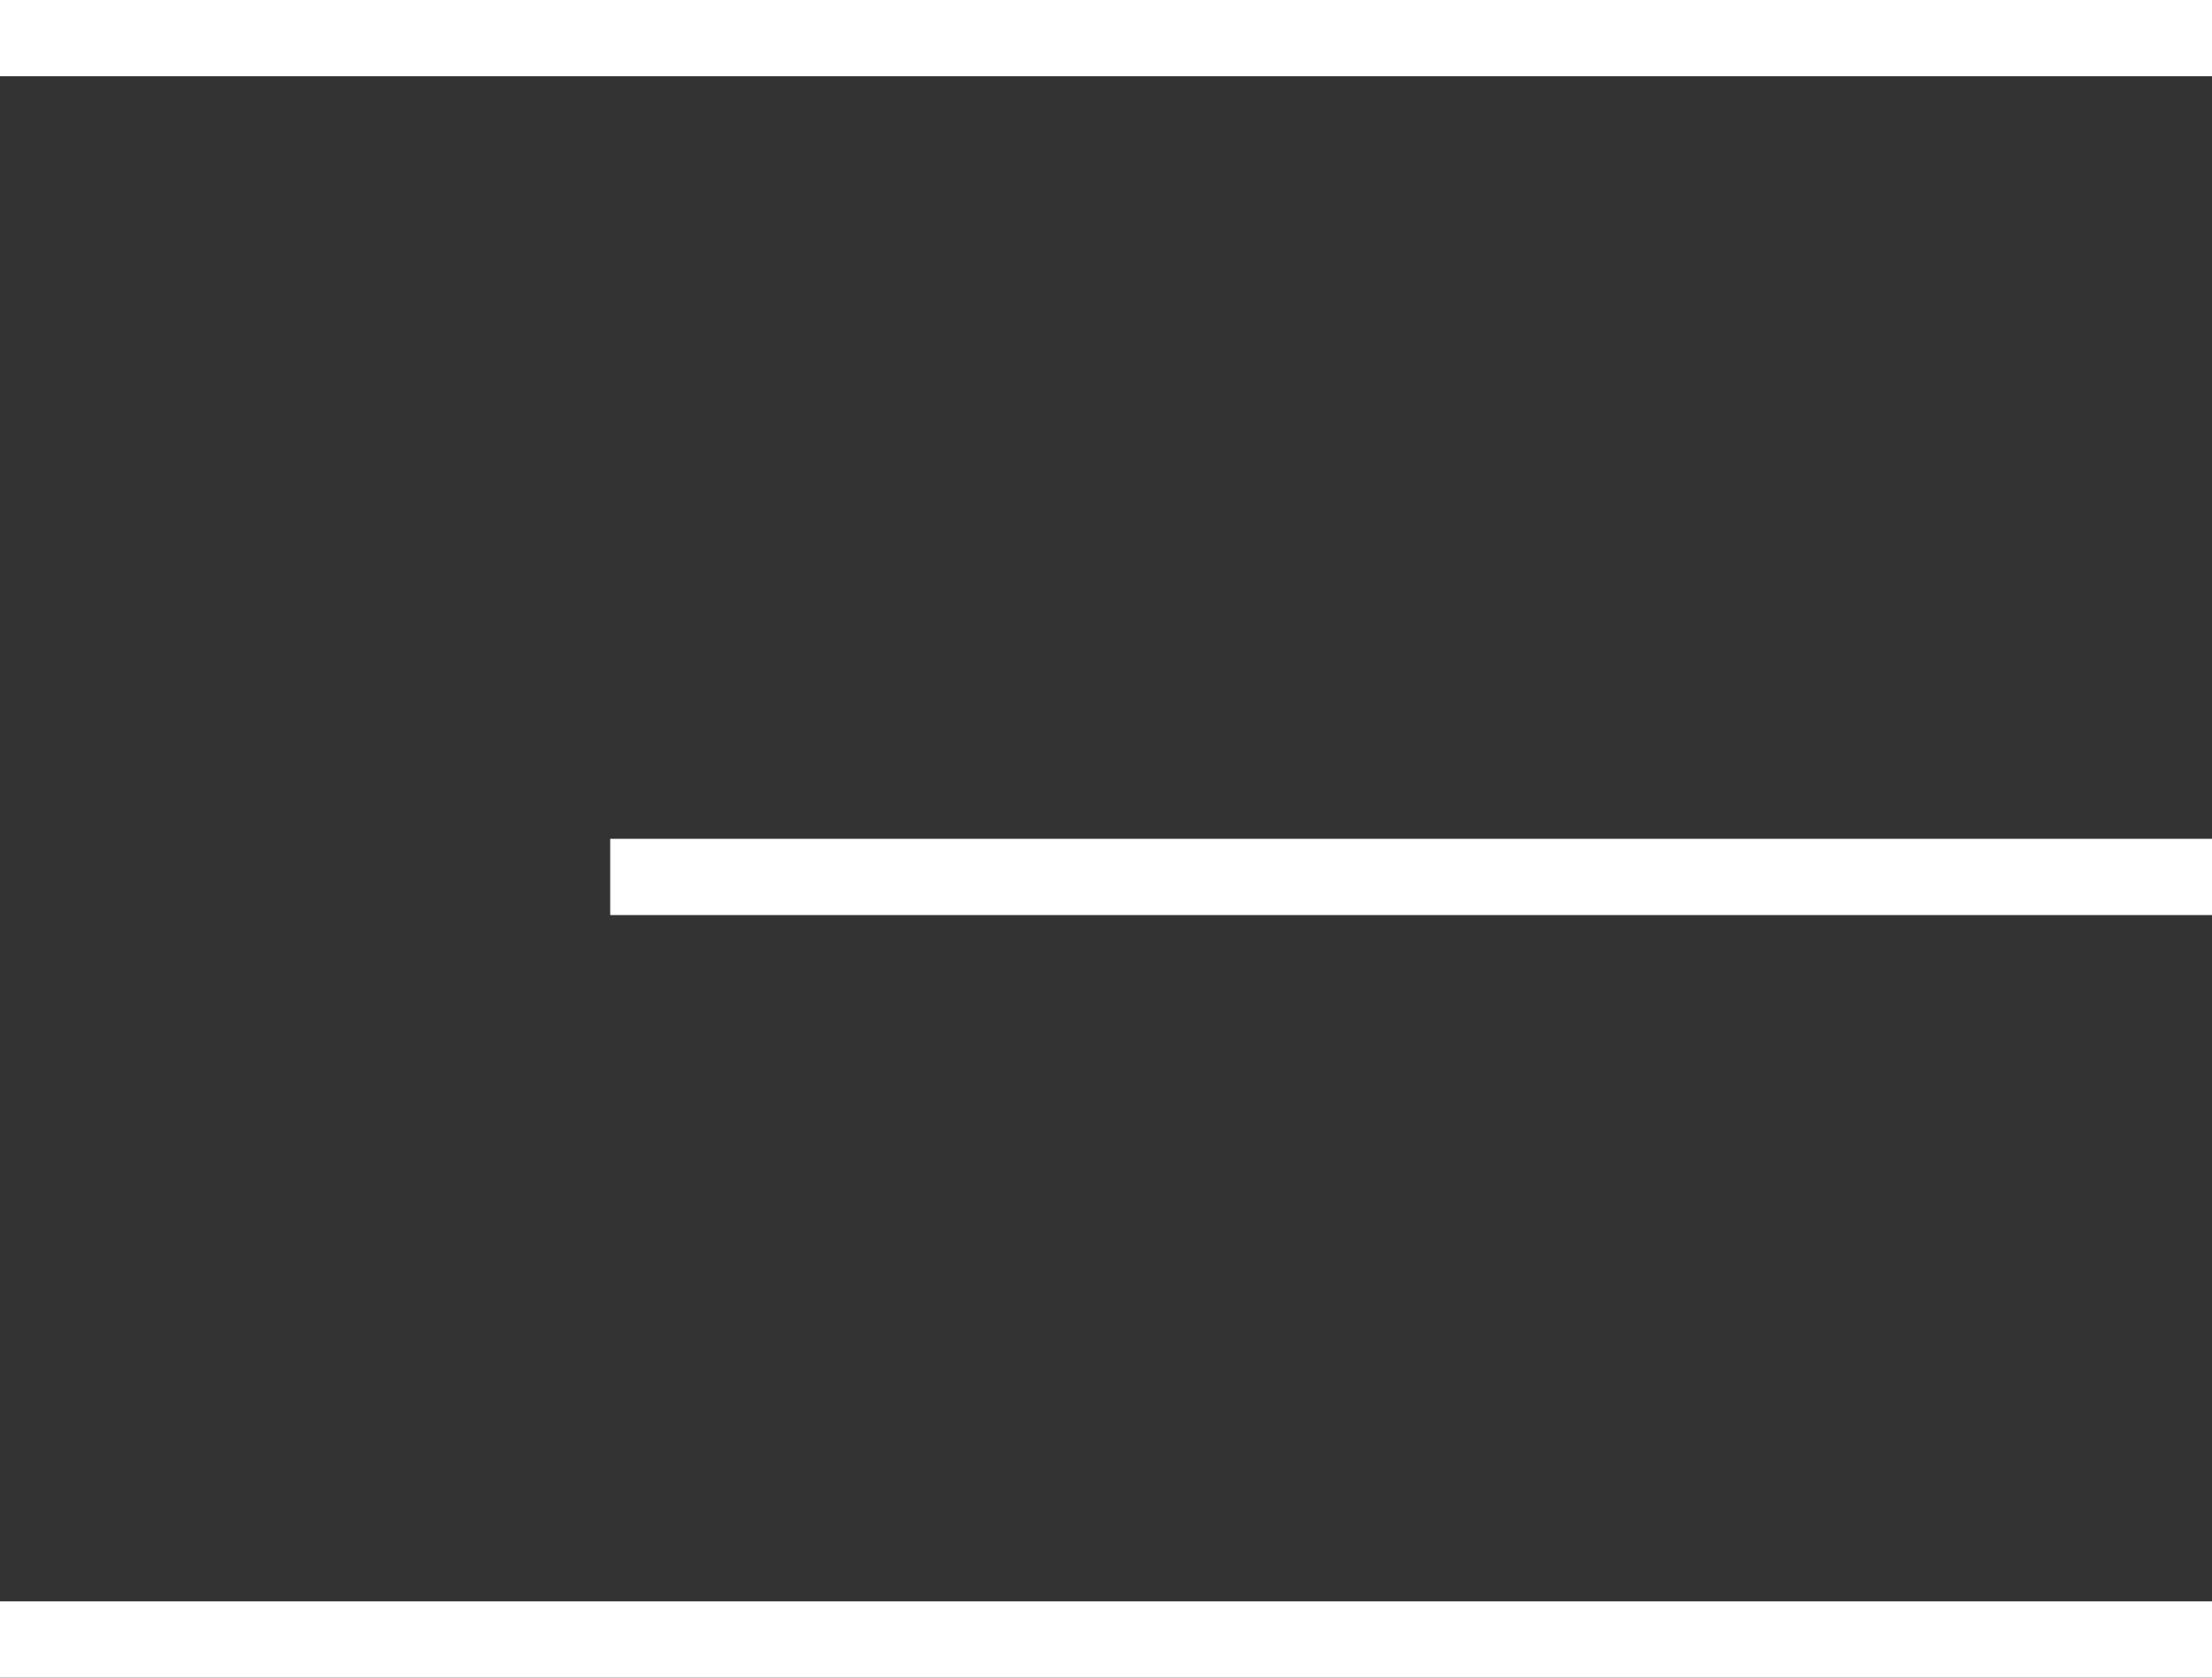
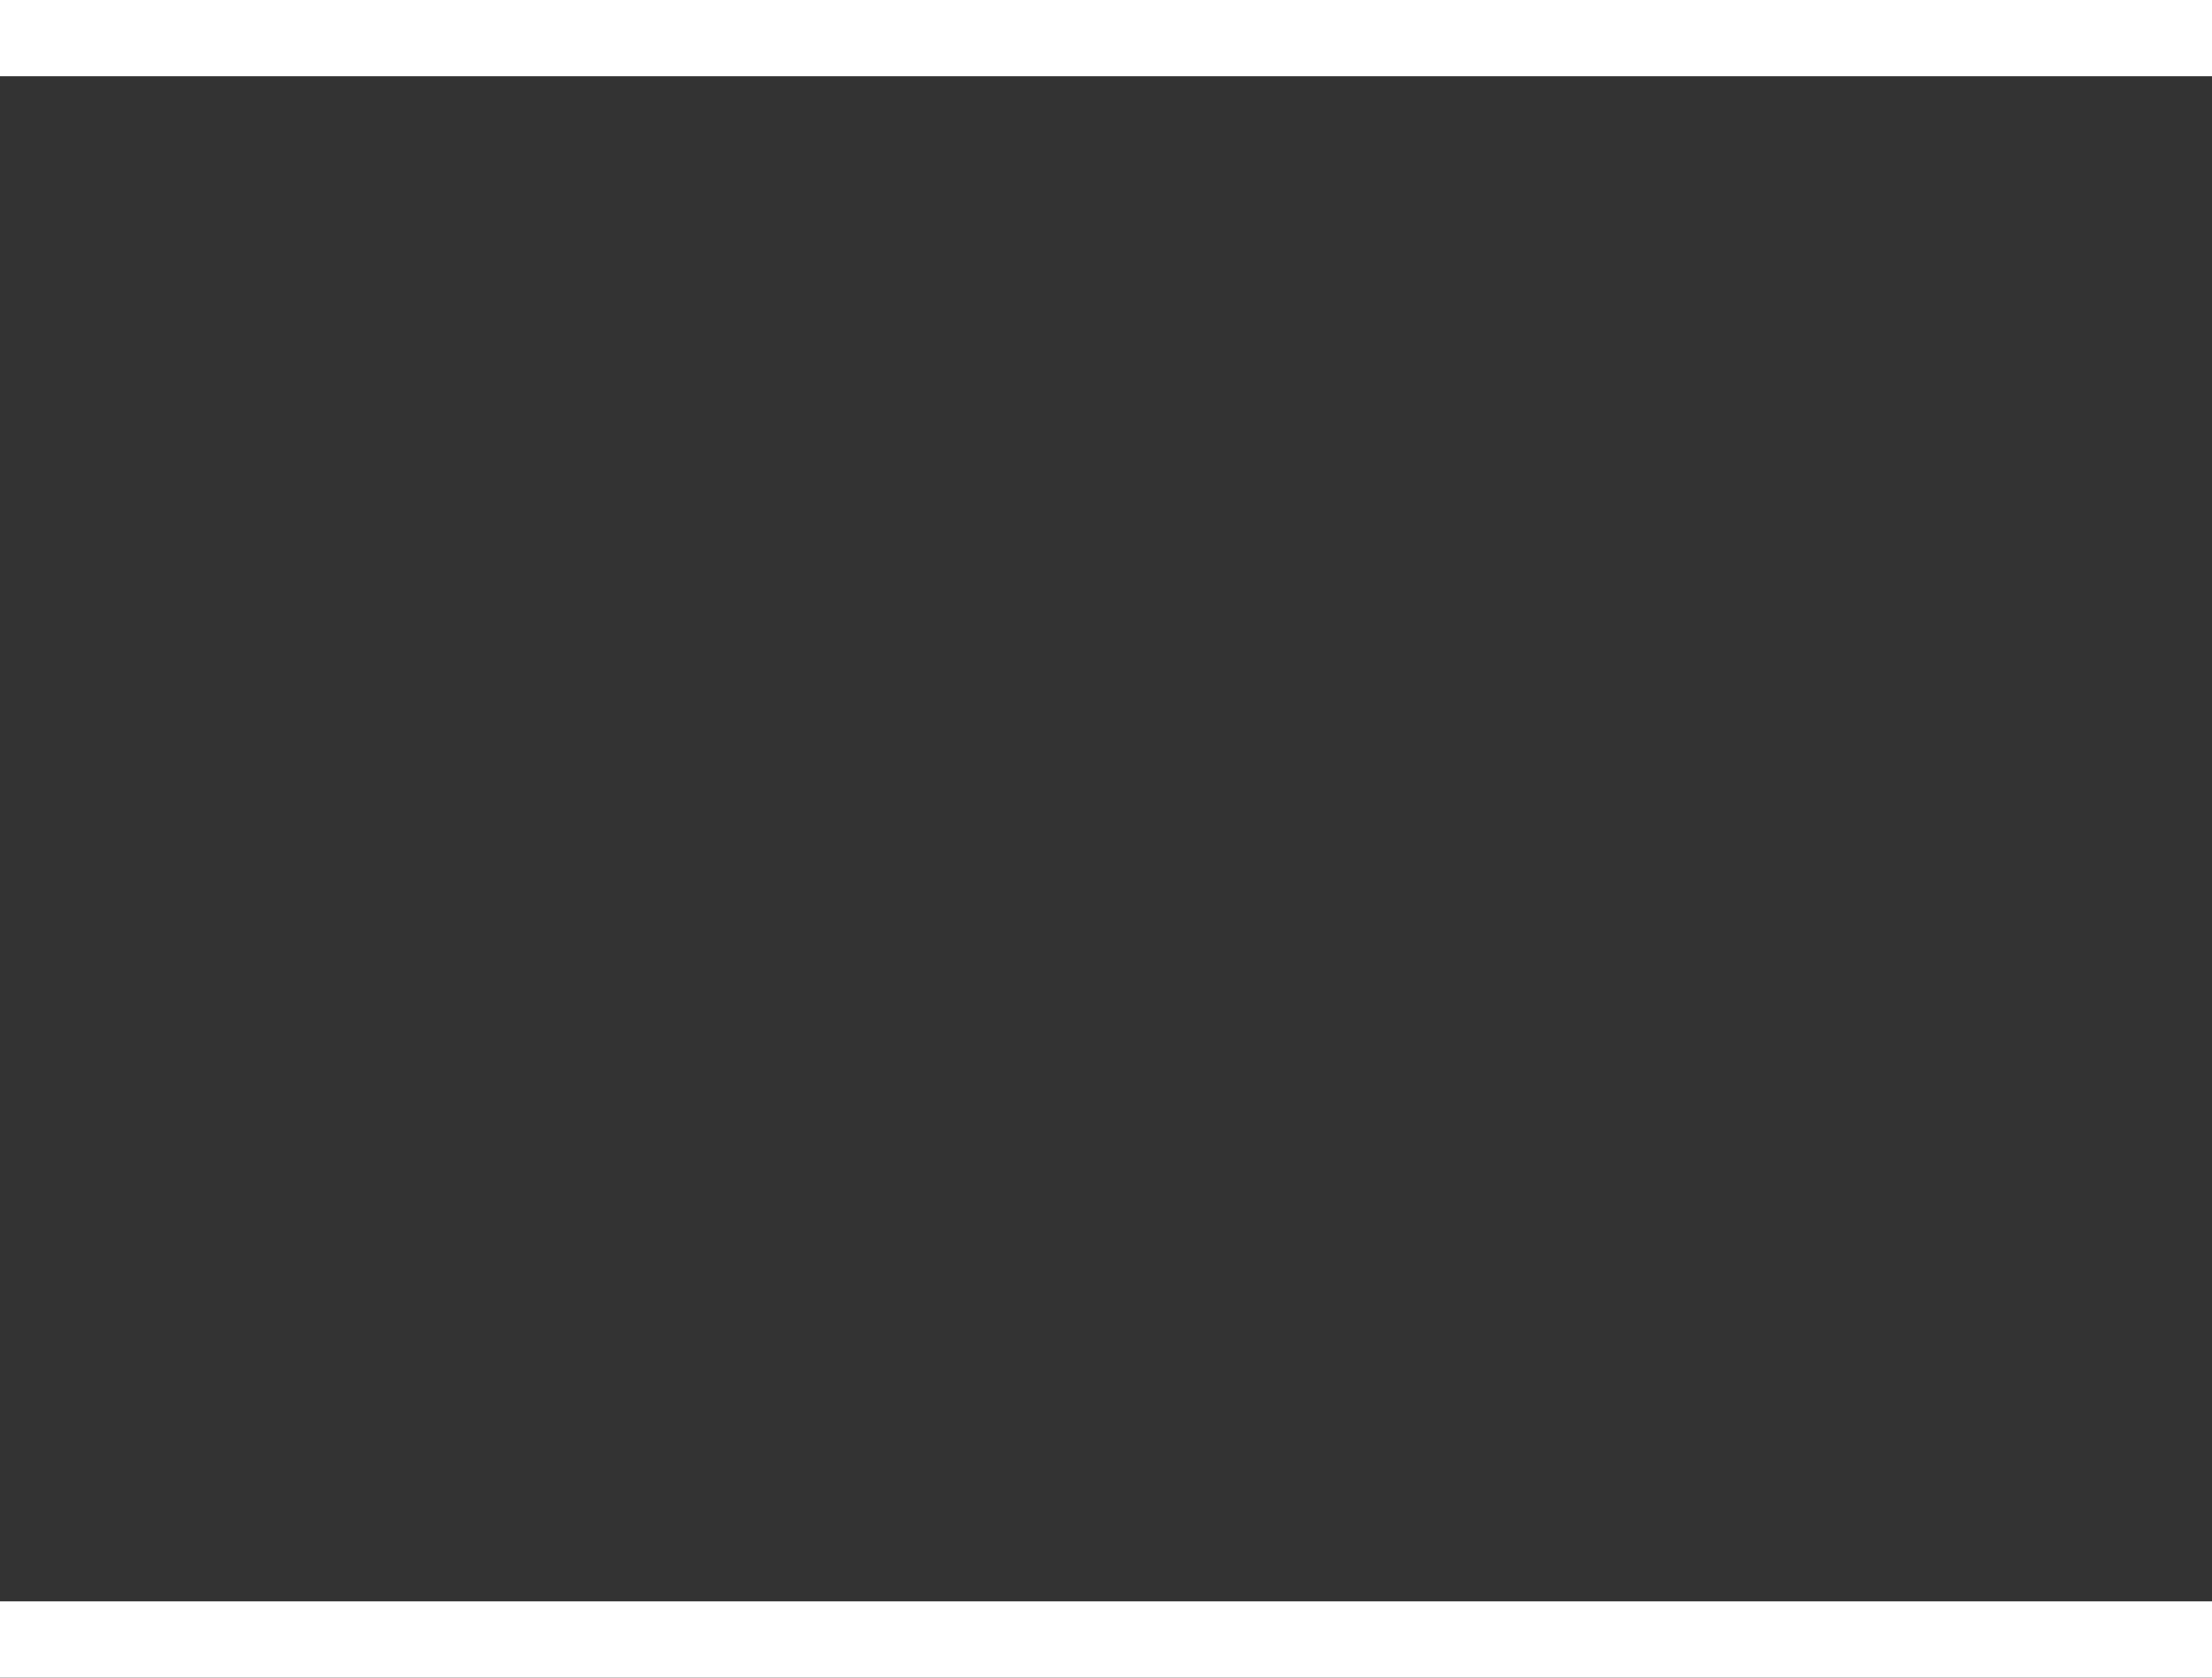
<svg xmlns="http://www.w3.org/2000/svg" width="29" height="22" viewBox="0 0 29 22" fill="none">
  <rect x="0" y="0" width="29" height="22" fill="#333333" stroke="none" />
  <line x1="29" y1="0.5" x2="4.37114e-08" y2="0.5" stroke="white" />
-   <line x1="29" y1="11.5" x2="8" y2="11.5" stroke="white" />
  <line x1="29" y1="21.5" y2="21.5" stroke="white" />
</svg>